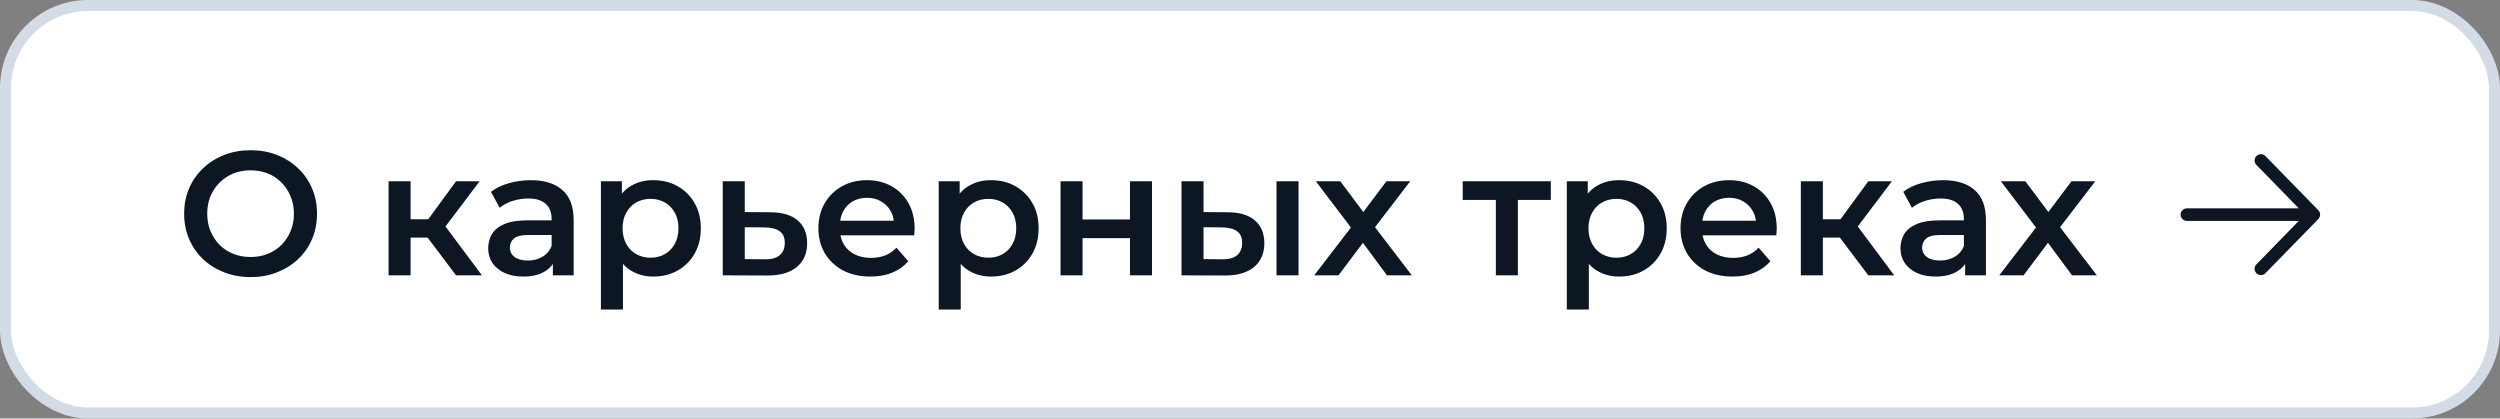
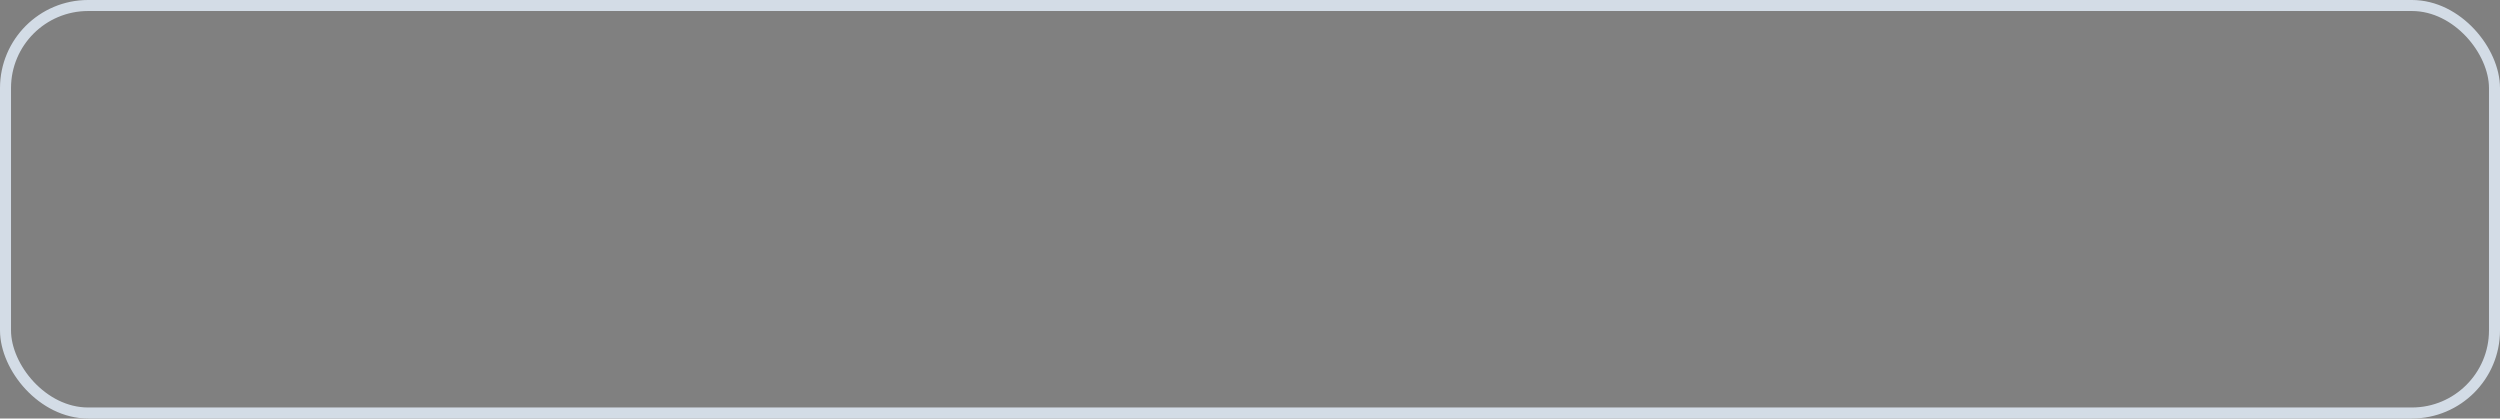
<svg xmlns="http://www.w3.org/2000/svg" width="227" height="38" viewBox="0 0 227 38" fill="none">
  <rect x="0" y="0" width="227" height="38" fill="#808080" stroke="none" />
-   <rect x="0.5" y="0.5" width="226" height="37" rx="7.5" fill="white" />
  <rect x="0.5" y="0.5" width="226" height="37" rx="7.5" stroke="#D3DCE6" />
-   <path d="M22.768 25.16C21.893 25.16 21.088 25.016 20.352 24.728C19.616 24.44 18.976 24.04 18.432 23.528C17.888 23.005 17.467 22.397 17.168 21.704C16.869 21 16.72 20.232 16.72 19.4C16.72 18.568 16.869 17.805 17.168 17.112C17.467 16.408 17.888 15.8 18.432 15.288C18.976 14.765 19.616 14.36 20.352 14.072C21.088 13.784 21.888 13.64 22.752 13.64C23.627 13.64 24.427 13.784 25.152 14.072C25.888 14.36 26.528 14.765 27.072 15.288C27.616 15.8 28.037 16.408 28.336 17.112C28.635 17.805 28.784 18.568 28.784 19.4C28.784 20.232 28.635 21 28.336 21.704C28.037 22.408 27.616 23.016 27.072 23.528C26.528 24.04 25.888 24.44 25.152 24.728C24.427 25.016 23.632 25.16 22.768 25.16ZM22.752 23.336C23.317 23.336 23.84 23.24 24.32 23.048C24.8 22.856 25.216 22.584 25.568 22.232C25.92 21.869 26.192 21.453 26.384 20.984C26.587 20.504 26.688 19.976 26.688 19.4C26.688 18.824 26.587 18.301 26.384 17.832C26.192 17.352 25.92 16.936 25.568 16.584C25.216 16.221 24.8 15.944 24.32 15.752C23.84 15.56 23.317 15.464 22.752 15.464C22.187 15.464 21.664 15.56 21.184 15.752C20.715 15.944 20.299 16.221 19.936 16.584C19.584 16.936 19.307 17.352 19.104 17.832C18.912 18.301 18.816 18.824 18.816 19.4C18.816 19.965 18.912 20.488 19.104 20.968C19.307 21.448 19.584 21.869 19.936 22.232C20.288 22.584 20.704 22.856 21.184 23.048C21.664 23.24 22.187 23.336 22.752 23.336ZM41.41 25L38.322 20.904L39.953 19.896L43.761 25H41.41ZM35.282 25V16.456H37.282V25H35.282ZM36.69 21.576V19.912H39.586V21.576H36.69ZM40.145 20.968L38.273 20.744L41.41 16.456H43.553L40.145 20.968ZM50.2 25V23.272L50.088 22.904V19.88C50.088 19.293 49.912 18.84 49.56 18.52C49.208 18.189 48.675 18.024 47.96 18.024C47.48 18.024 47.005 18.099 46.536 18.248C46.077 18.397 45.688 18.605 45.368 18.872L44.584 17.416C45.042 17.064 45.587 16.803 46.216 16.632C46.856 16.451 47.517 16.36 48.2 16.36C49.437 16.36 50.392 16.659 51.064 17.256C51.746 17.843 52.088 18.755 52.088 19.992V25H50.2ZM47.512 25.112C46.872 25.112 46.312 25.005 45.832 24.792C45.352 24.568 44.978 24.264 44.712 23.88C44.456 23.485 44.328 23.043 44.328 22.552C44.328 22.072 44.44 21.64 44.664 21.256C44.898 20.872 45.277 20.568 45.8 20.344C46.322 20.12 47.016 20.008 47.88 20.008H50.36V21.336H48.024C47.341 21.336 46.883 21.448 46.648 21.672C46.413 21.885 46.296 22.152 46.296 22.472C46.296 22.835 46.44 23.123 46.728 23.336C47.016 23.549 47.416 23.656 47.928 23.656C48.419 23.656 48.856 23.544 49.24 23.32C49.635 23.096 49.917 22.765 50.088 22.328L50.424 23.528C50.232 24.029 49.885 24.419 49.384 24.696C48.893 24.973 48.269 25.112 47.512 25.112ZM59.299 25.112C58.605 25.112 57.971 24.952 57.395 24.632C56.829 24.312 56.376 23.832 56.035 23.192C55.704 22.541 55.539 21.72 55.539 20.728C55.539 19.725 55.699 18.904 56.019 18.264C56.349 17.624 56.797 17.149 57.363 16.84C57.928 16.52 58.573 16.36 59.299 16.36C60.141 16.36 60.883 16.541 61.523 16.904C62.173 17.267 62.685 17.773 63.059 18.424C63.443 19.075 63.635 19.843 63.635 20.728C63.635 21.613 63.443 22.387 63.059 23.048C62.685 23.699 62.173 24.205 61.523 24.568C60.883 24.931 60.141 25.112 59.299 25.112ZM54.563 28.104V16.456H56.467V18.472L56.403 20.744L56.563 23.016V28.104H54.563ZM59.075 23.4C59.555 23.4 59.981 23.293 60.355 23.08C60.739 22.867 61.043 22.557 61.267 22.152C61.491 21.747 61.603 21.272 61.603 20.728C61.603 20.173 61.491 19.699 61.267 19.304C61.043 18.899 60.739 18.589 60.355 18.376C59.981 18.163 59.555 18.056 59.075 18.056C58.595 18.056 58.163 18.163 57.779 18.376C57.395 18.589 57.091 18.899 56.867 19.304C56.643 19.699 56.531 20.173 56.531 20.728C56.531 21.272 56.643 21.747 56.867 22.152C57.091 22.557 57.395 22.867 57.779 23.08C58.163 23.293 58.595 23.4 59.075 23.4ZM69.913 19.272C71.012 19.272 71.849 19.517 72.425 20.008C73.001 20.499 73.289 21.192 73.289 22.088C73.289 23.016 72.969 23.741 72.329 24.264C71.689 24.776 70.788 25.027 69.625 25.016L65.625 25V16.456H67.625V19.256L69.913 19.272ZM69.449 23.544C70.036 23.555 70.484 23.432 70.793 23.176C71.103 22.92 71.257 22.547 71.257 22.056C71.257 21.565 71.103 21.213 70.793 21C70.495 20.776 70.047 20.659 69.449 20.648L67.625 20.632V23.528L69.449 23.544ZM79.031 25.112C78.082 25.112 77.25 24.925 76.535 24.552C75.831 24.168 75.282 23.645 74.887 22.984C74.503 22.323 74.311 21.571 74.311 20.728C74.311 19.875 74.498 19.123 74.871 18.472C75.255 17.811 75.778 17.293 76.439 16.92C77.111 16.547 77.874 16.36 78.727 16.36C79.559 16.36 80.3 16.541 80.951 16.904C81.602 17.267 82.114 17.779 82.487 18.44C82.861 19.101 83.047 19.88 83.047 20.776C83.047 20.861 83.042 20.957 83.031 21.064C83.031 21.171 83.026 21.272 83.015 21.368H75.895V20.04H81.959L81.175 20.456C81.186 19.965 81.085 19.533 80.871 19.16C80.658 18.787 80.365 18.493 79.991 18.28C79.629 18.067 79.207 17.96 78.727 17.96C78.237 17.96 77.805 18.067 77.431 18.28C77.069 18.493 76.781 18.792 76.567 19.176C76.365 19.549 76.263 19.992 76.263 20.504V20.824C76.263 21.336 76.38 21.789 76.615 22.184C76.85 22.579 77.18 22.883 77.607 23.096C78.034 23.309 78.525 23.416 79.079 23.416C79.559 23.416 79.991 23.341 80.375 23.192C80.759 23.043 81.1 22.808 81.399 22.488L82.471 23.72C82.087 24.168 81.602 24.515 81.015 24.76C80.439 24.995 79.778 25.112 79.031 25.112ZM89.971 25.112C89.277 25.112 88.643 24.952 88.067 24.632C87.501 24.312 87.048 23.832 86.707 23.192C86.376 22.541 86.211 21.72 86.211 20.728C86.211 19.725 86.371 18.904 86.691 18.264C87.021 17.624 87.469 17.149 88.035 16.84C88.6 16.52 89.245 16.36 89.971 16.36C90.813 16.36 91.555 16.541 92.195 16.904C92.845 17.267 93.357 17.773 93.731 18.424C94.115 19.075 94.307 19.843 94.307 20.728C94.307 21.613 94.115 22.387 93.731 23.048C93.357 23.699 92.845 24.205 92.195 24.568C91.555 24.931 90.813 25.112 89.971 25.112ZM85.235 28.104V16.456H87.139V18.472L87.075 20.744L87.235 23.016V28.104H85.235ZM89.747 23.4C90.227 23.4 90.653 23.293 91.027 23.08C91.411 22.867 91.715 22.557 91.939 22.152C92.163 21.747 92.275 21.272 92.275 20.728C92.275 20.173 92.163 19.699 91.939 19.304C91.715 18.899 91.411 18.589 91.027 18.376C90.653 18.163 90.227 18.056 89.747 18.056C89.267 18.056 88.835 18.163 88.451 18.376C88.067 18.589 87.763 18.899 87.539 19.304C87.315 19.699 87.203 20.173 87.203 20.728C87.203 21.272 87.315 21.747 87.539 22.152C87.763 22.557 88.067 22.867 88.451 23.08C88.835 23.293 89.267 23.4 89.747 23.4ZM96.297 25V16.456H98.297V19.928H102.601V16.456H104.601V25H102.601V21.624H98.297V25H96.297ZM115.906 25V16.456H117.906V25H115.906ZM111.442 19.272C112.54 19.272 113.372 19.517 113.938 20.008C114.514 20.499 114.802 21.192 114.802 22.088C114.802 23.016 114.482 23.741 113.842 24.264C113.212 24.776 112.316 25.027 111.154 25.016L107.282 25V16.456H109.282V19.256L111.442 19.272ZM110.978 23.544C111.564 23.555 112.012 23.432 112.322 23.176C112.631 22.92 112.786 22.547 112.786 22.056C112.786 21.565 112.631 21.213 112.322 21C112.023 20.776 111.575 20.659 110.978 20.648L109.282 20.632V23.528L110.978 23.544ZM119.33 25L123.09 20.104L123.058 21.176L119.474 16.456H121.698L124.21 19.816H123.362L125.89 16.456H128.05L124.434 21.176L124.45 20.104L128.194 25H125.938L123.298 21.432L124.13 21.544L121.538 25H119.33ZM135.823 25V17.672L136.287 18.152H132.815V16.456H140.815V18.152H137.359L137.823 17.672V25H135.823ZM147.002 25.112C146.309 25.112 145.674 24.952 145.098 24.632C144.533 24.312 144.079 23.832 143.738 23.192C143.407 22.541 143.242 21.72 143.242 20.728C143.242 19.725 143.402 18.904 143.722 18.264C144.053 17.624 144.501 17.149 145.066 16.84C145.631 16.52 146.277 16.36 147.002 16.36C147.845 16.36 148.586 16.541 149.226 16.904C149.877 17.267 150.389 17.773 150.762 18.424C151.146 19.075 151.338 19.843 151.338 20.728C151.338 21.613 151.146 22.387 150.762 23.048C150.389 23.699 149.877 24.205 149.226 24.568C148.586 24.931 147.845 25.112 147.002 25.112ZM142.266 28.104V16.456H144.17V18.472L144.106 20.744L144.266 23.016V28.104H142.266ZM146.778 23.4C147.258 23.4 147.685 23.293 148.058 23.08C148.442 22.867 148.746 22.557 148.97 22.152C149.194 21.747 149.306 21.272 149.306 20.728C149.306 20.173 149.194 19.699 148.97 19.304C148.746 18.899 148.442 18.589 148.058 18.376C147.685 18.163 147.258 18.056 146.778 18.056C146.298 18.056 145.866 18.163 145.482 18.376C145.098 18.589 144.794 18.899 144.57 19.304C144.346 19.699 144.234 20.173 144.234 20.728C144.234 21.272 144.346 21.747 144.57 22.152C144.794 22.557 145.098 22.867 145.482 23.08C145.866 23.293 146.298 23.4 146.778 23.4ZM157.312 25.112C156.363 25.112 155.531 24.925 154.816 24.552C154.112 24.168 153.563 23.645 153.168 22.984C152.784 22.323 152.592 21.571 152.592 20.728C152.592 19.875 152.779 19.123 153.152 18.472C153.536 17.811 154.059 17.293 154.72 16.92C155.392 16.547 156.155 16.36 157.008 16.36C157.84 16.36 158.582 16.541 159.232 16.904C159.883 17.267 160.395 17.779 160.768 18.44C161.142 19.101 161.328 19.88 161.328 20.776C161.328 20.861 161.323 20.957 161.312 21.064C161.312 21.171 161.307 21.272 161.296 21.368H154.176V20.04H160.24L159.456 20.456C159.467 19.965 159.366 19.533 159.152 19.16C158.939 18.787 158.646 18.493 158.272 18.28C157.91 18.067 157.488 17.96 157.008 17.96C156.518 17.96 156.086 18.067 155.712 18.28C155.35 18.493 155.062 18.792 154.848 19.176C154.646 19.549 154.544 19.992 154.544 20.504V20.824C154.544 21.336 154.662 21.789 154.896 22.184C155.131 22.579 155.462 22.883 155.888 23.096C156.315 23.309 156.806 23.416 157.36 23.416C157.84 23.416 158.272 23.341 158.656 23.192C159.04 23.043 159.382 22.808 159.68 22.488L160.752 23.72C160.368 24.168 159.883 24.515 159.296 24.76C158.72 24.995 158.059 25.112 157.312 25.112ZM169.644 25L166.556 20.904L168.188 19.896L171.996 25H169.644ZM163.516 25V16.456H165.516V25H163.516ZM164.924 21.576V19.912H167.82V21.576H164.924ZM168.38 20.968L166.508 20.744L169.644 16.456H171.788L168.38 20.968ZM178.434 25V23.272L178.322 22.904V19.88C178.322 19.293 178.146 18.84 177.794 18.52C177.442 18.189 176.909 18.024 176.194 18.024C175.714 18.024 175.24 18.099 174.77 18.248C174.312 18.397 173.922 18.605 173.602 18.872L172.818 17.416C173.277 17.064 173.821 16.803 174.45 16.632C175.09 16.451 175.752 16.36 176.434 16.36C177.672 16.36 178.626 16.659 179.298 17.256C179.981 17.843 180.322 18.755 180.322 19.992V25H178.434ZM175.746 25.112C175.106 25.112 174.546 25.005 174.066 24.792C173.586 24.568 173.213 24.264 172.946 23.88C172.69 23.485 172.562 23.043 172.562 22.552C172.562 22.072 172.674 21.64 172.898 21.256C173.133 20.872 173.512 20.568 174.034 20.344C174.557 20.12 175.25 20.008 176.114 20.008H178.594V21.336H176.258C175.576 21.336 175.117 21.448 174.882 21.672C174.648 21.885 174.53 22.152 174.53 22.472C174.53 22.835 174.674 23.123 174.962 23.336C175.25 23.549 175.65 23.656 176.162 23.656C176.653 23.656 177.09 23.544 177.474 23.32C177.869 23.096 178.152 22.765 178.322 22.328L178.658 23.528C178.466 24.029 178.12 24.419 177.618 24.696C177.128 24.973 176.504 25.112 175.746 25.112ZM181.533 25L185.293 20.104L185.261 21.176L181.677 16.456H183.901L186.413 19.816H185.565L188.093 16.456H190.253L186.637 21.176L186.653 20.104L190.397 25H188.141L185.501 21.432L186.333 21.544L183.741 25H181.533Z" fill="#0D1724" />
-   <path fill-rule="evenodd" clip-rule="evenodd" d="M198 19.489C198 19.172 198.258 18.915 198.576 18.915L208.728 18.915L204.88 14.973C204.658 14.746 204.664 14.383 204.892 14.162C205.12 13.942 205.484 13.947 205.706 14.174L210.504 19.089C210.721 19.312 210.721 19.666 210.504 19.889L205.706 24.804C205.484 25.031 205.12 25.036 204.892 24.816C204.664 24.595 204.658 24.232 204.88 24.005L208.728 20.062L198.576 20.062C198.258 20.062 198 19.806 198 19.489Z" fill="#0D1724" />
</svg>